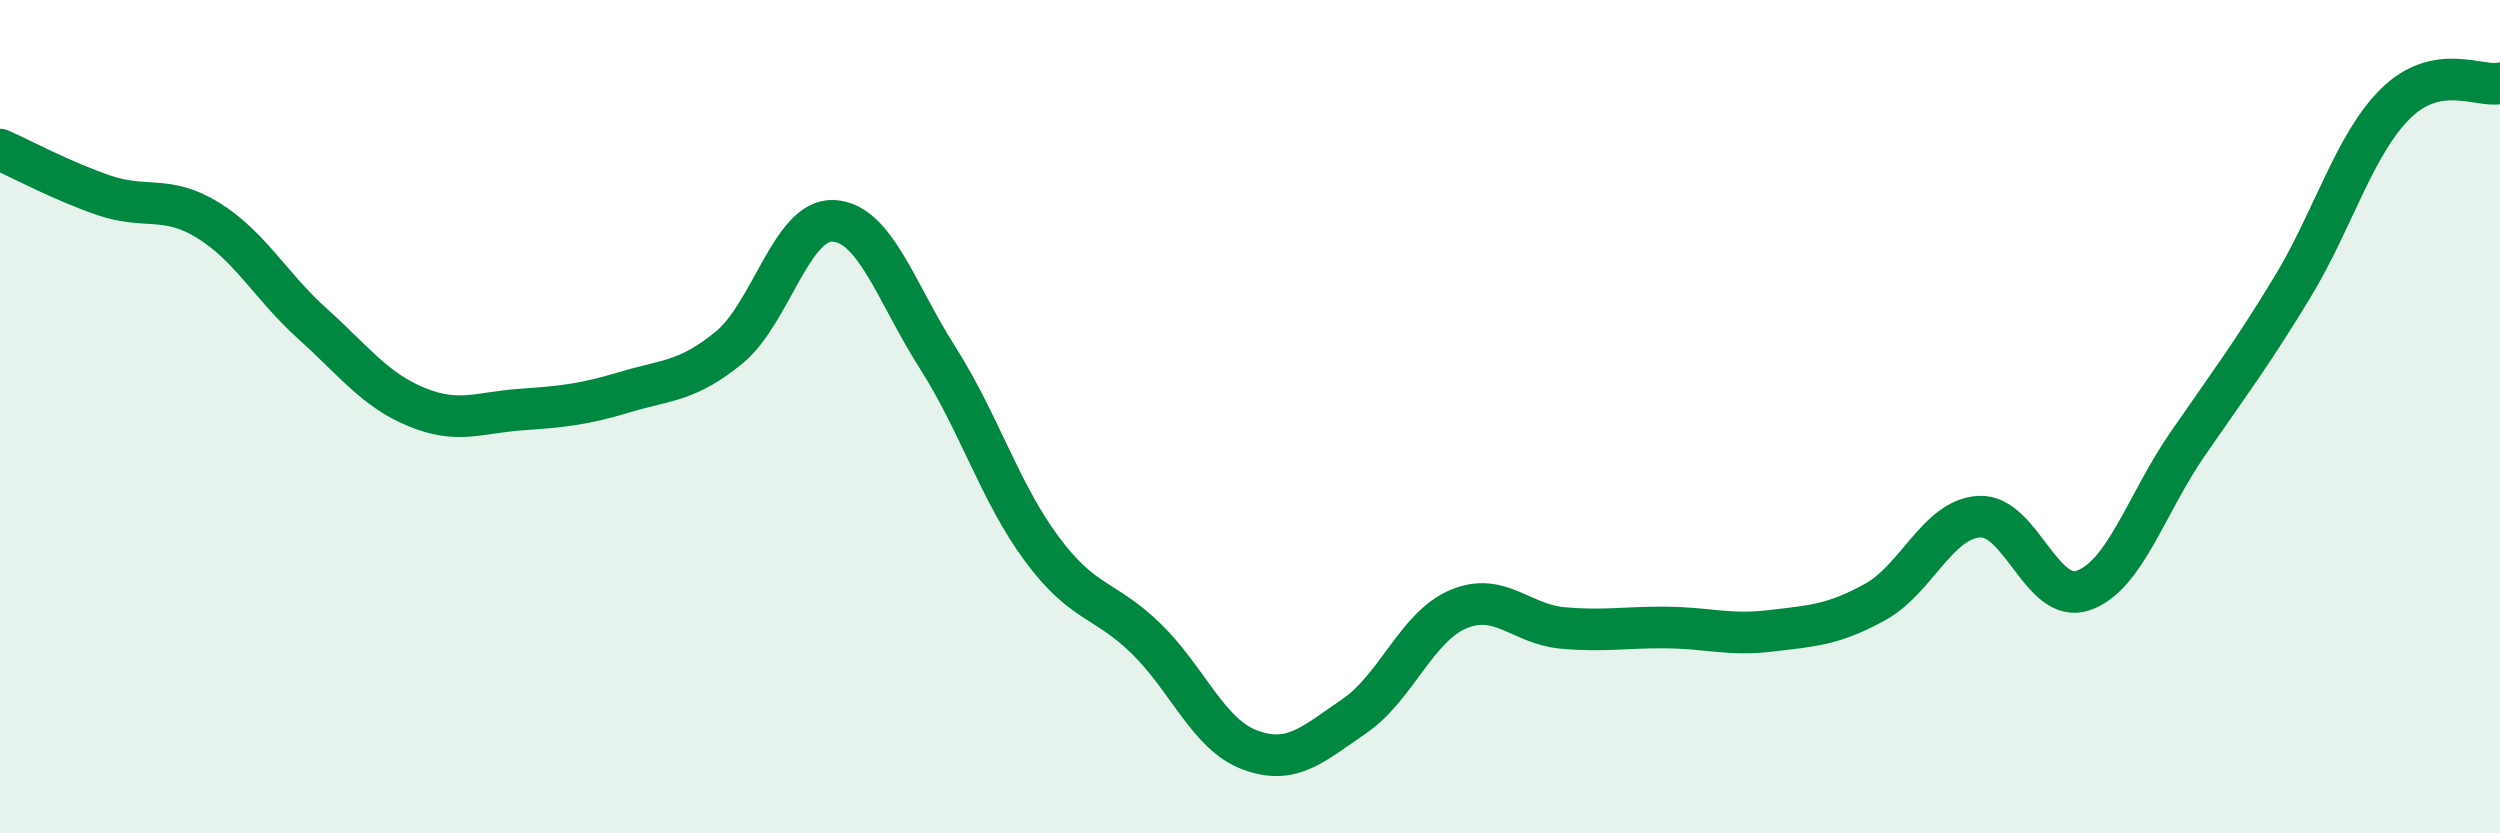
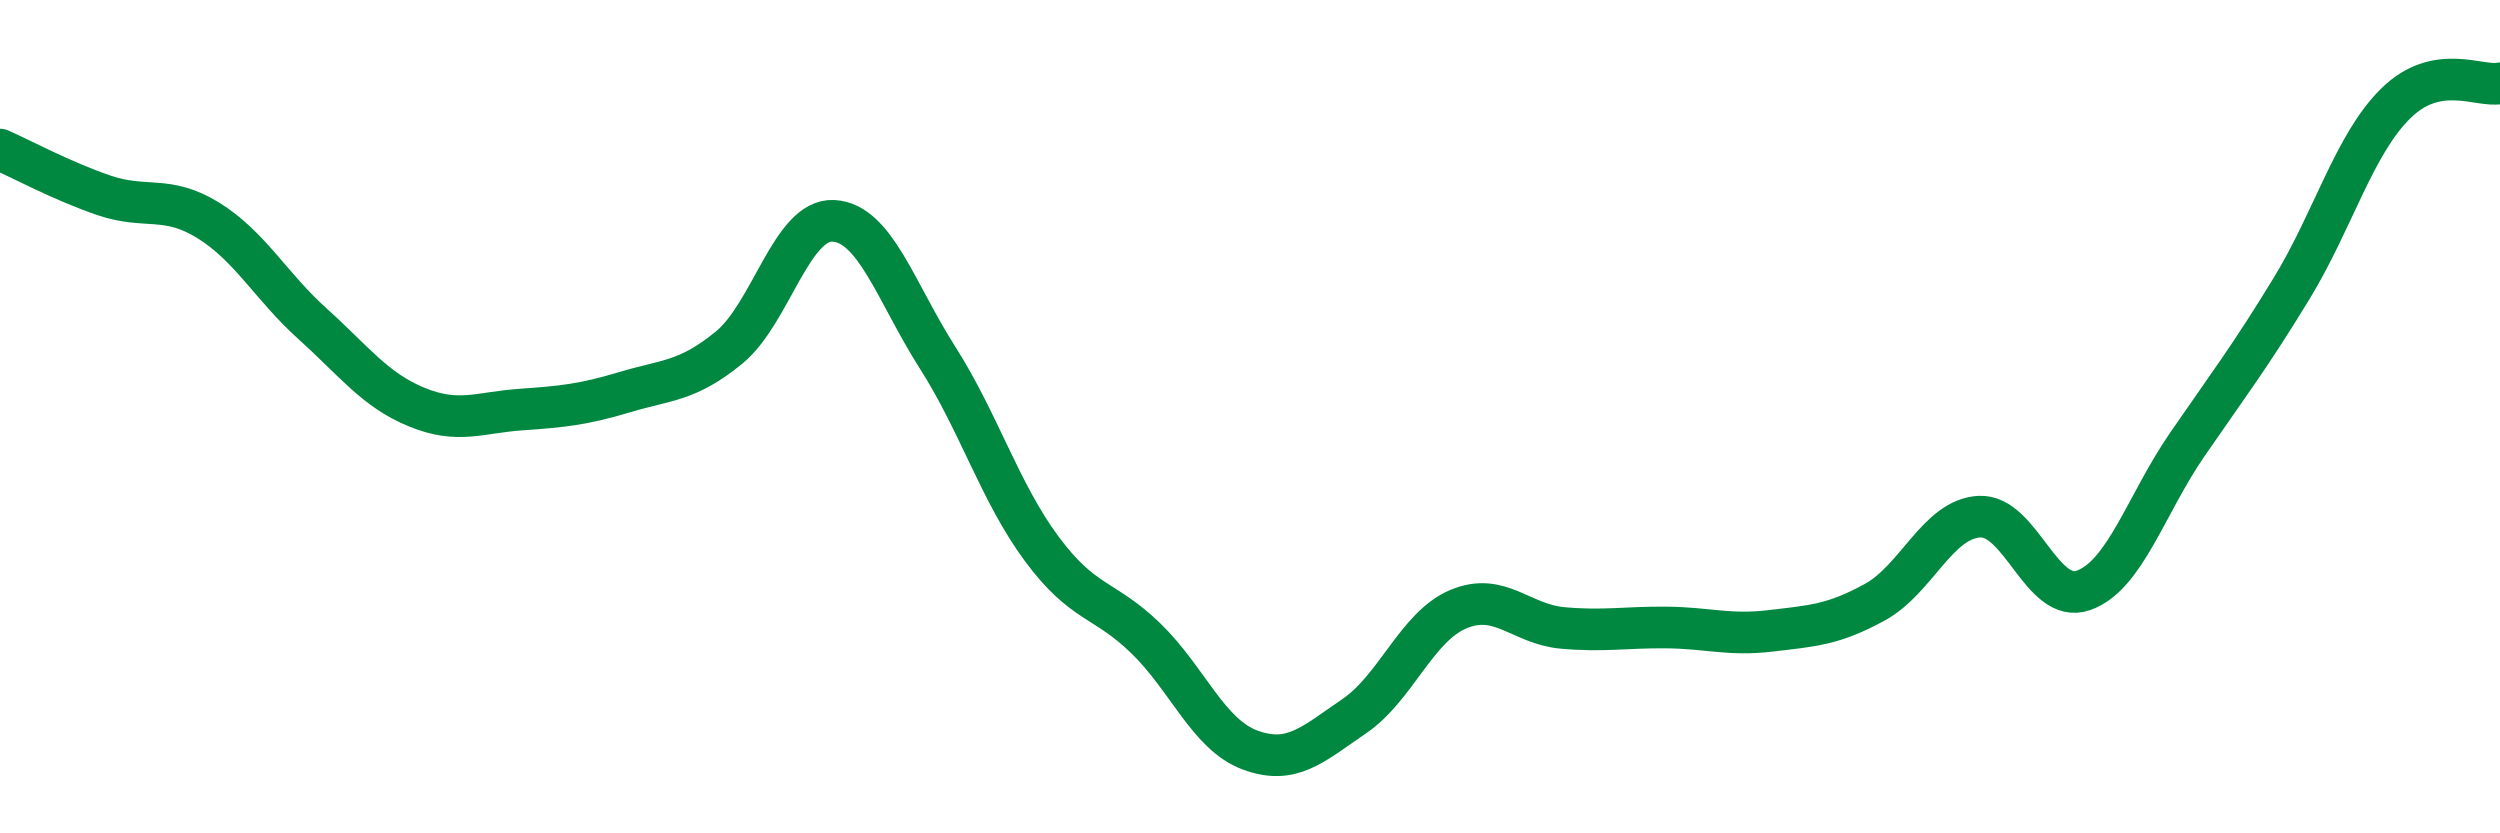
<svg xmlns="http://www.w3.org/2000/svg" width="60" height="20" viewBox="0 0 60 20">
-   <path d="M 0,3.59 C 0.5,3.81 1.5,4.35 2.5,4.69 C 3.5,5.03 4,4.67 5,5.29 C 6,5.91 6.5,6.87 7.5,7.77 C 8.5,8.67 9,9.36 10,9.77 C 11,10.18 11.5,9.9 12.5,9.83 C 13.5,9.76 14,9.71 15,9.41 C 16,9.11 16.5,9.16 17.5,8.34 C 18.5,7.52 19,5.25 20,5.3 C 21,5.35 21.5,7.01 22.5,8.58 C 23.5,10.15 24,11.82 25,13.17 C 26,14.52 26.5,14.35 27.5,15.32 C 28.5,16.29 29,17.63 30,18 C 31,18.37 31.5,17.87 32.5,17.19 C 33.5,16.51 34,15.04 35,14.62 C 36,14.2 36.5,14.98 37.5,15.07 C 38.5,15.16 39,15.05 40,15.06 C 41,15.07 41.5,15.26 42.5,15.14 C 43.5,15.02 44,15 45,14.45 C 46,13.9 46.5,12.46 47.5,12.4 C 48.5,12.34 49,14.52 50,14.17 C 51,13.82 51.5,12.11 52.5,10.66 C 53.5,9.21 54,8.56 55,6.92 C 56,5.28 56.5,3.46 57.5,2.48 C 58.5,1.5 59.5,2.1 60,2L60 20L0 20Z" fill="#008740" opacity="0.1" stroke-linecap="round" stroke-linejoin="round" />
  <path d="M 0,3.59 C 0.5,3.81 1.5,4.35 2.5,4.69 C 3.5,5.03 4,4.67 5,5.29 C 6,5.91 6.5,6.87 7.5,7.77 C 8.5,8.67 9,9.36 10,9.77 C 11,10.18 11.5,9.9 12.5,9.83 C 13.5,9.76 14,9.71 15,9.41 C 16,9.11 16.5,9.16 17.5,8.34 C 18.5,7.52 19,5.25 20,5.3 C 21,5.35 21.5,7.01 22.5,8.58 C 23.5,10.15 24,11.82 25,13.17 C 26,14.52 26.5,14.35 27.5,15.32 C 28.5,16.29 29,17.63 30,18 C 31,18.37 31.5,17.87 32.5,17.19 C 33.5,16.51 34,15.04 35,14.62 C 36,14.2 36.5,14.98 37.5,15.07 C 38.5,15.16 39,15.05 40,15.06 C 41,15.07 41.5,15.26 42.5,15.14 C 43.5,15.02 44,15 45,14.45 C 46,13.9 46.5,12.46 47.5,12.4 C 48.5,12.34 49,14.52 50,14.17 C 51,13.82 51.5,12.11 52.5,10.66 C 53.5,9.21 54,8.56 55,6.92 C 56,5.28 56.5,3.46 57.5,2.48 C 58.5,1.5 59.5,2.1 60,2" stroke="#008740" stroke-width="1" fill="none" stroke-linecap="round" stroke-linejoin="round" />
</svg>